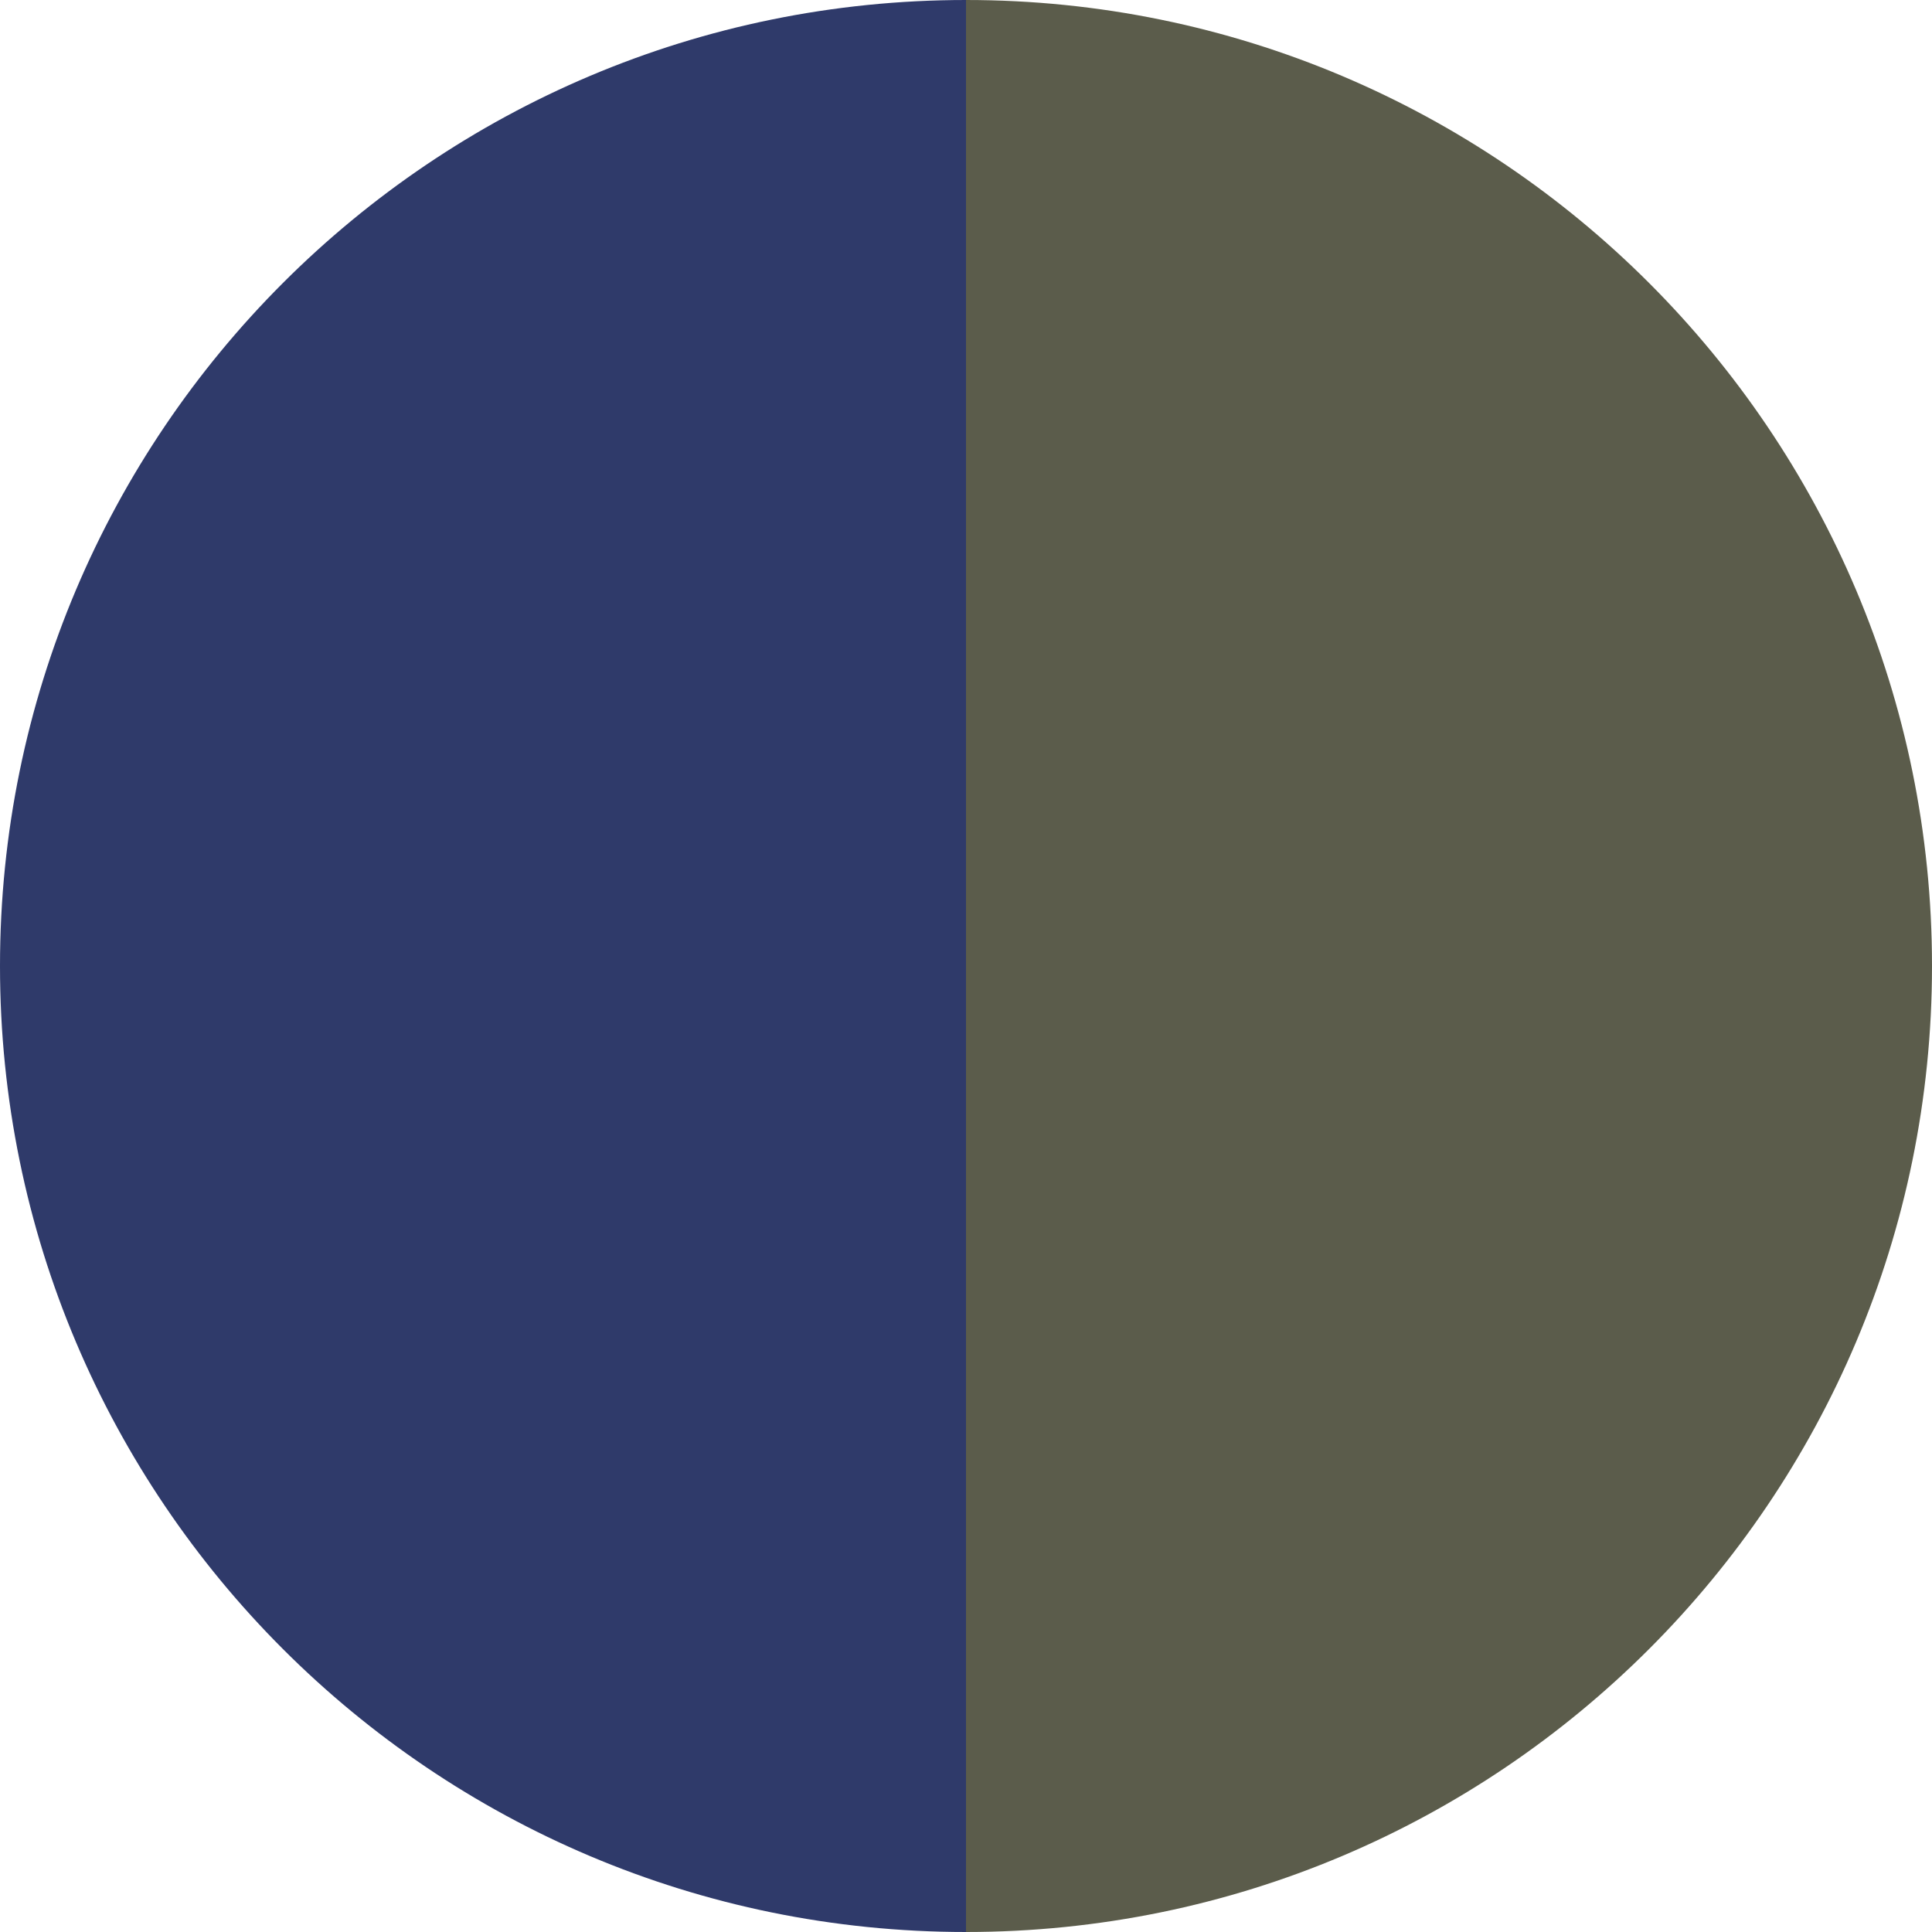
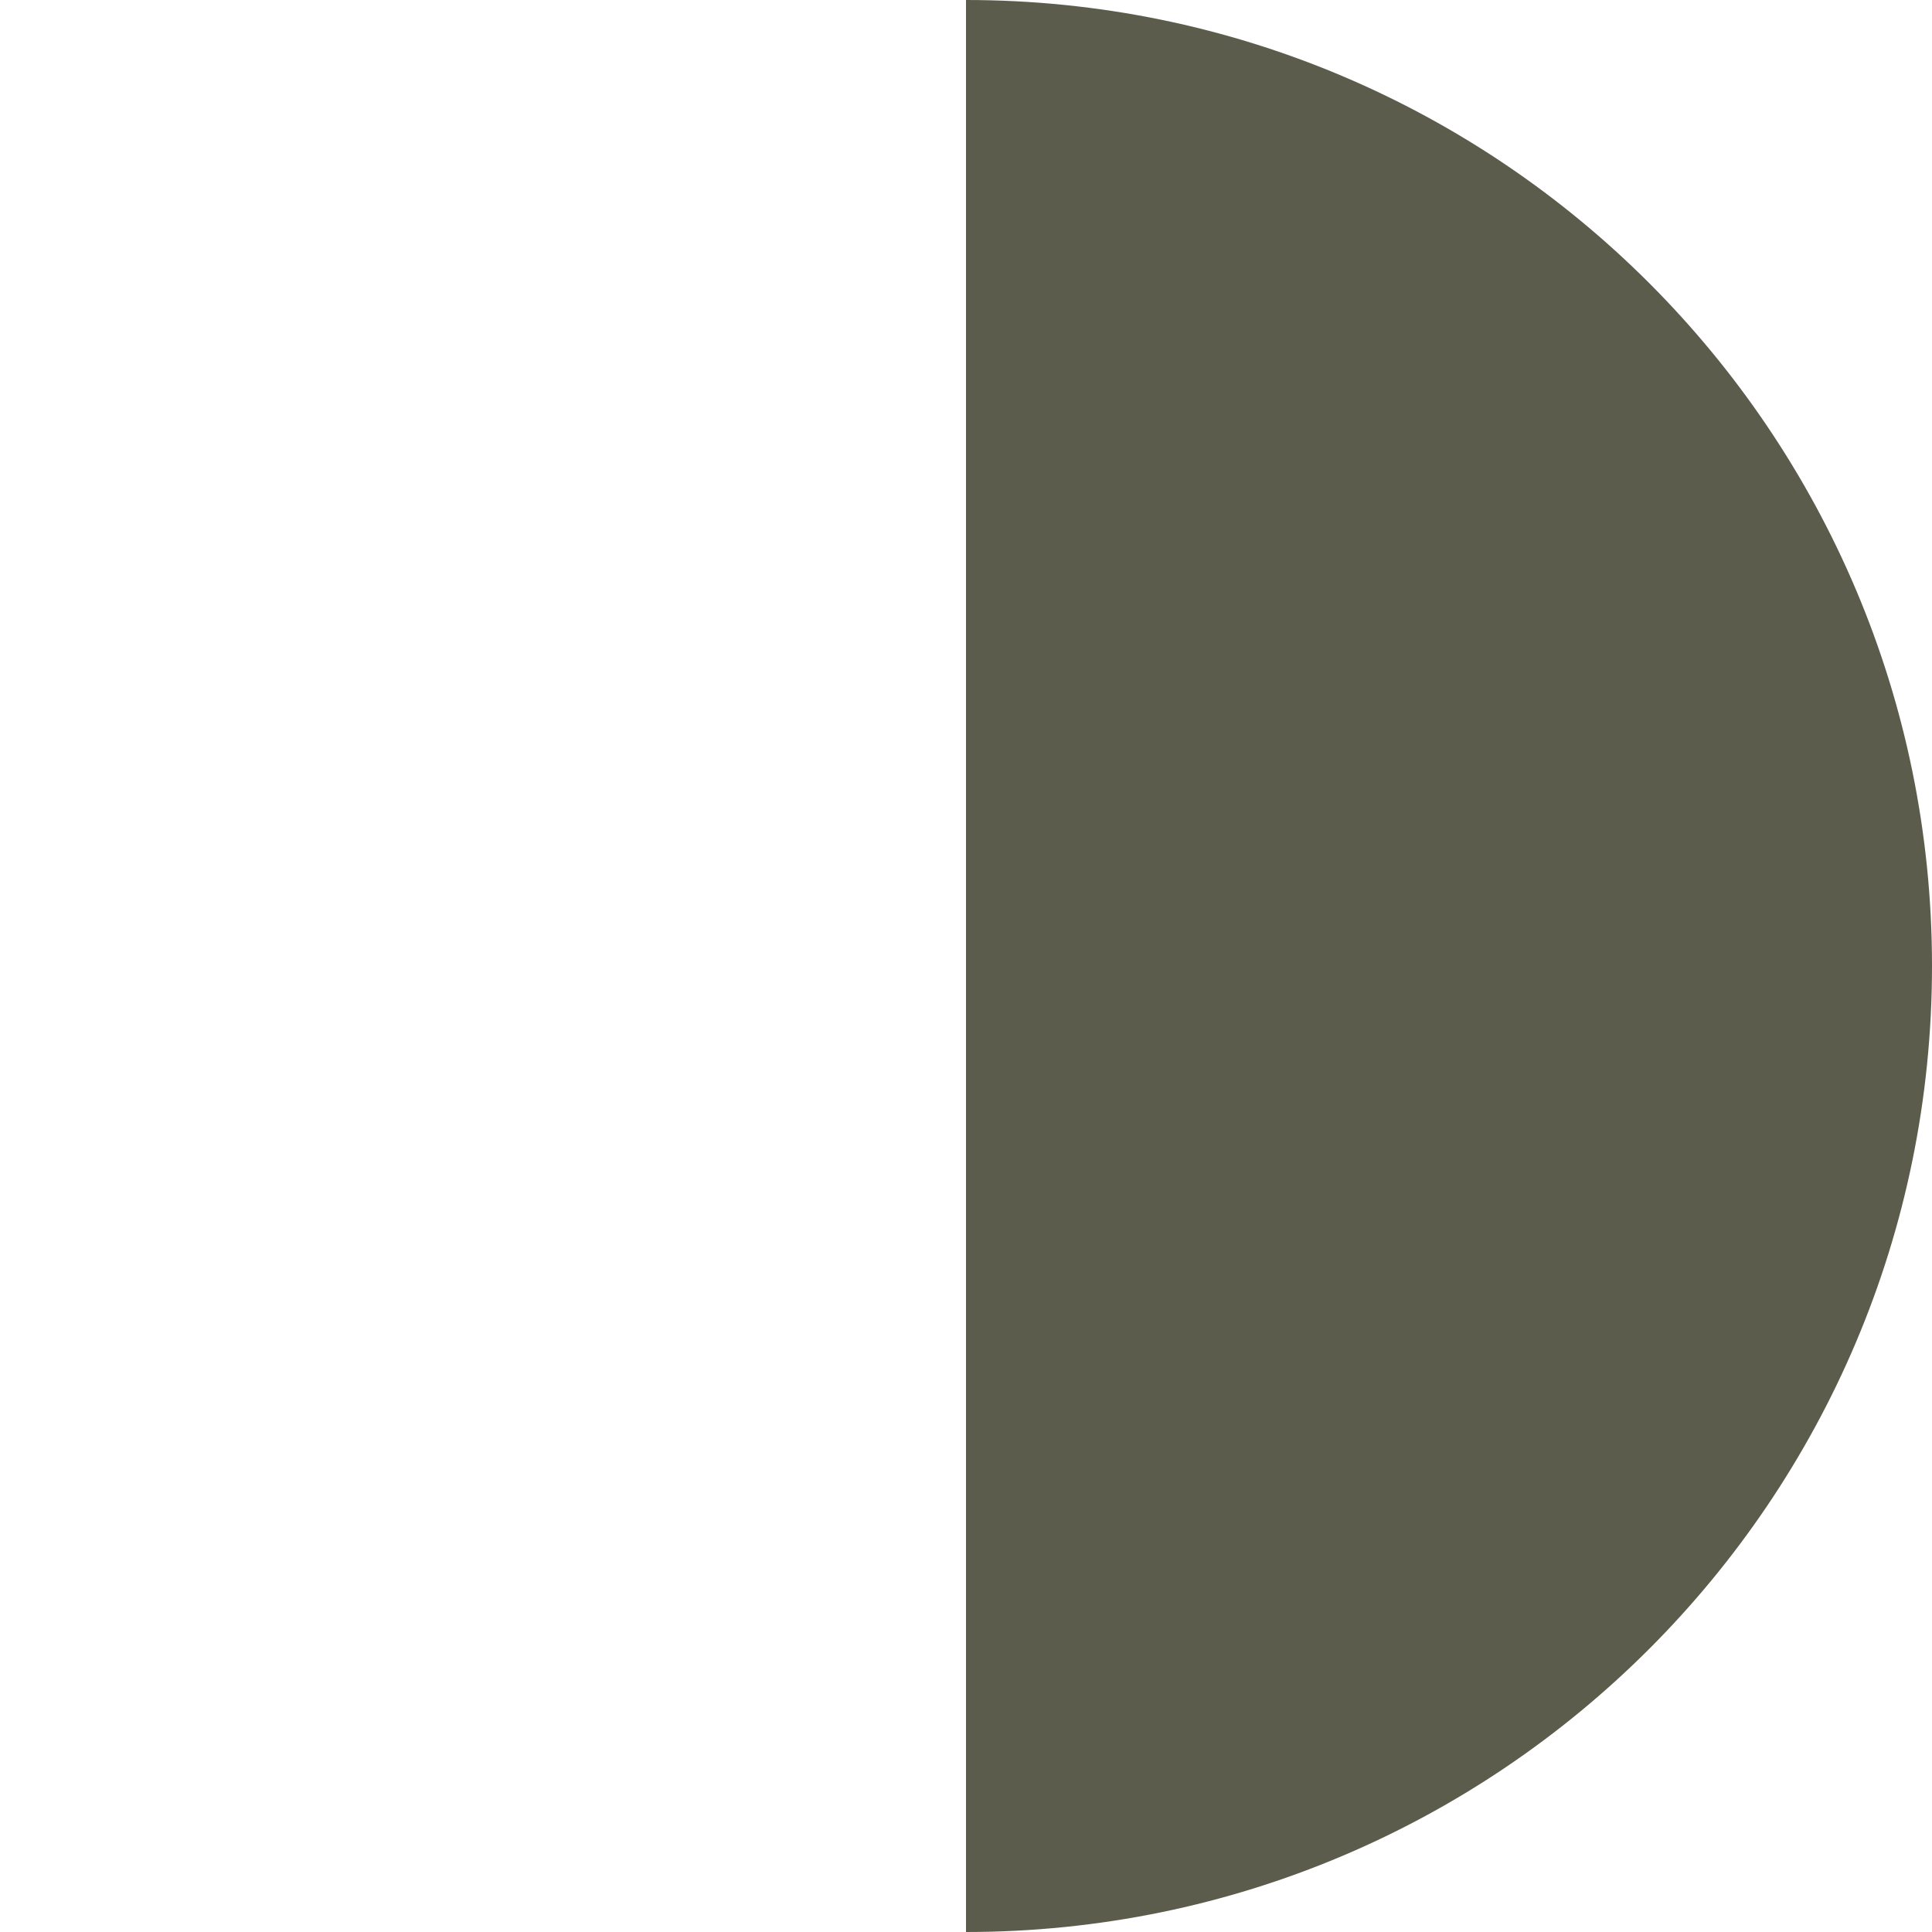
<svg xmlns="http://www.w3.org/2000/svg" width="16" height="16" viewBox="0 0 16 16" fill="none">
-   <path d="M8 0V0C3.582 0 0 3.582 0 8V8C0 12.418 3.582 16 8 16V16V0Z" fill="#2F3A6A" />
  <path d="M16 8C16 3.582 12.418 0 8 0V0V16V16C12.418 16 16 12.418 16 8V8Z" fill="#5B5C4B" />
</svg>